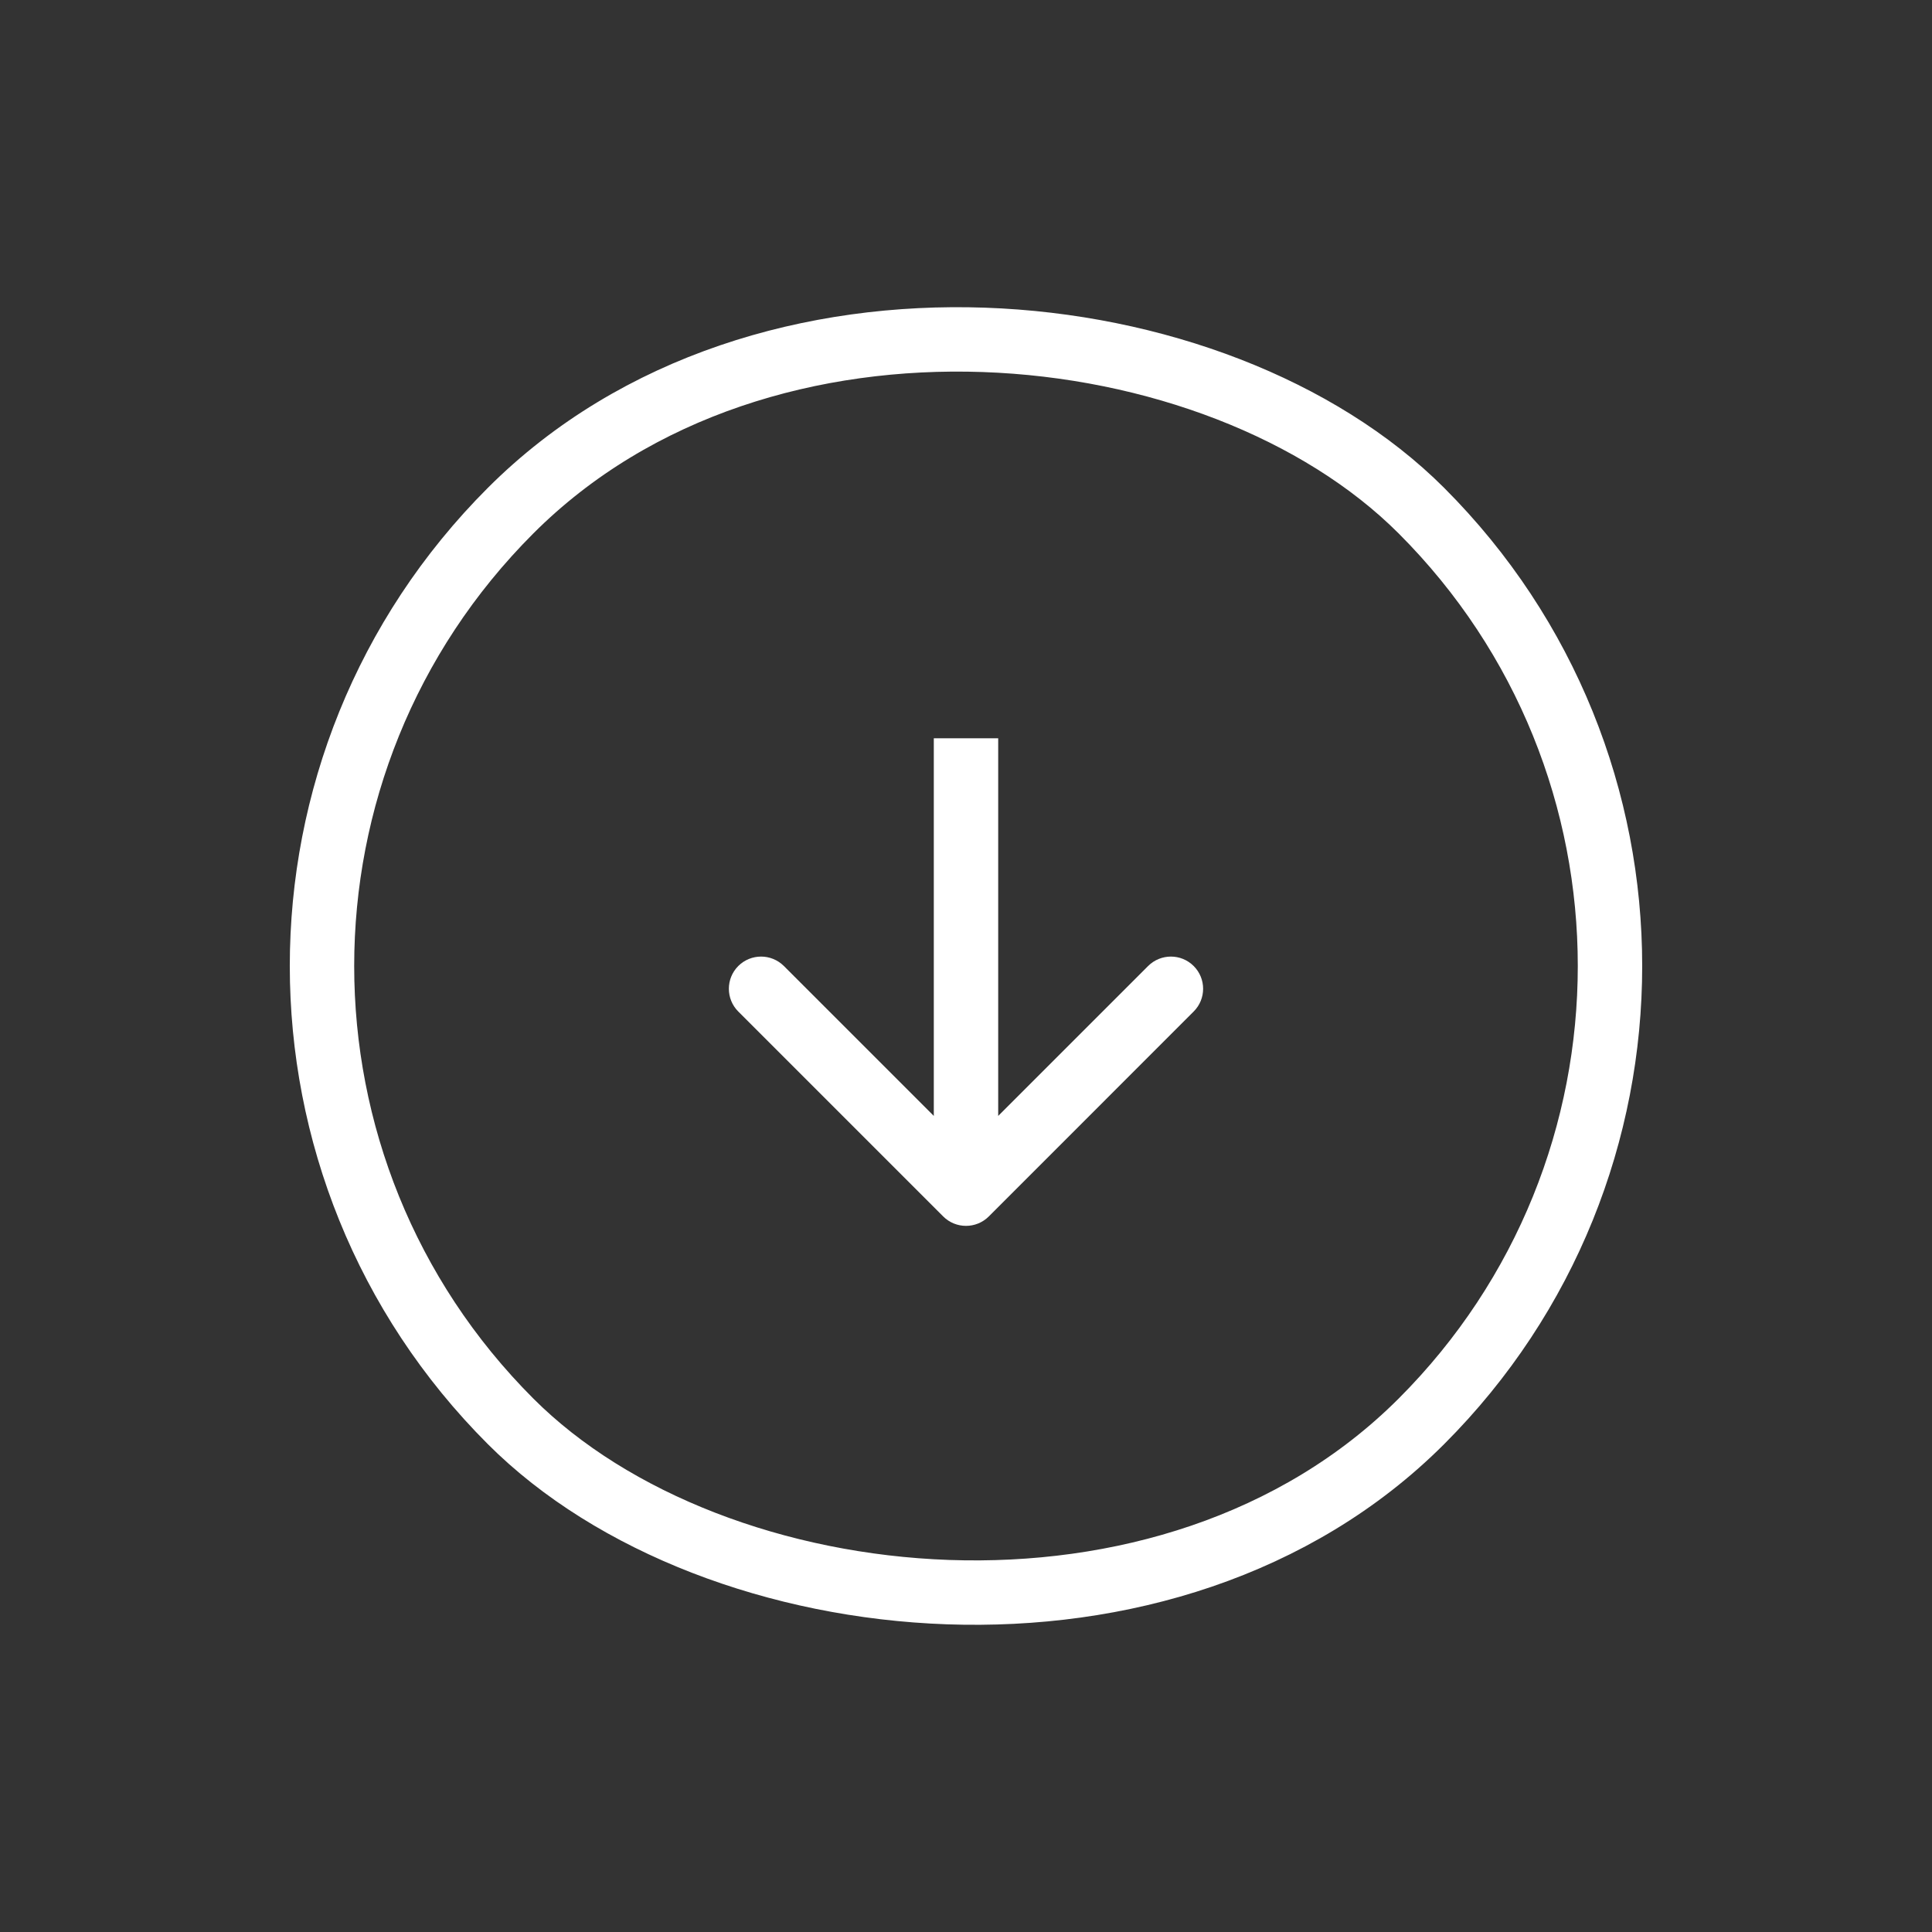
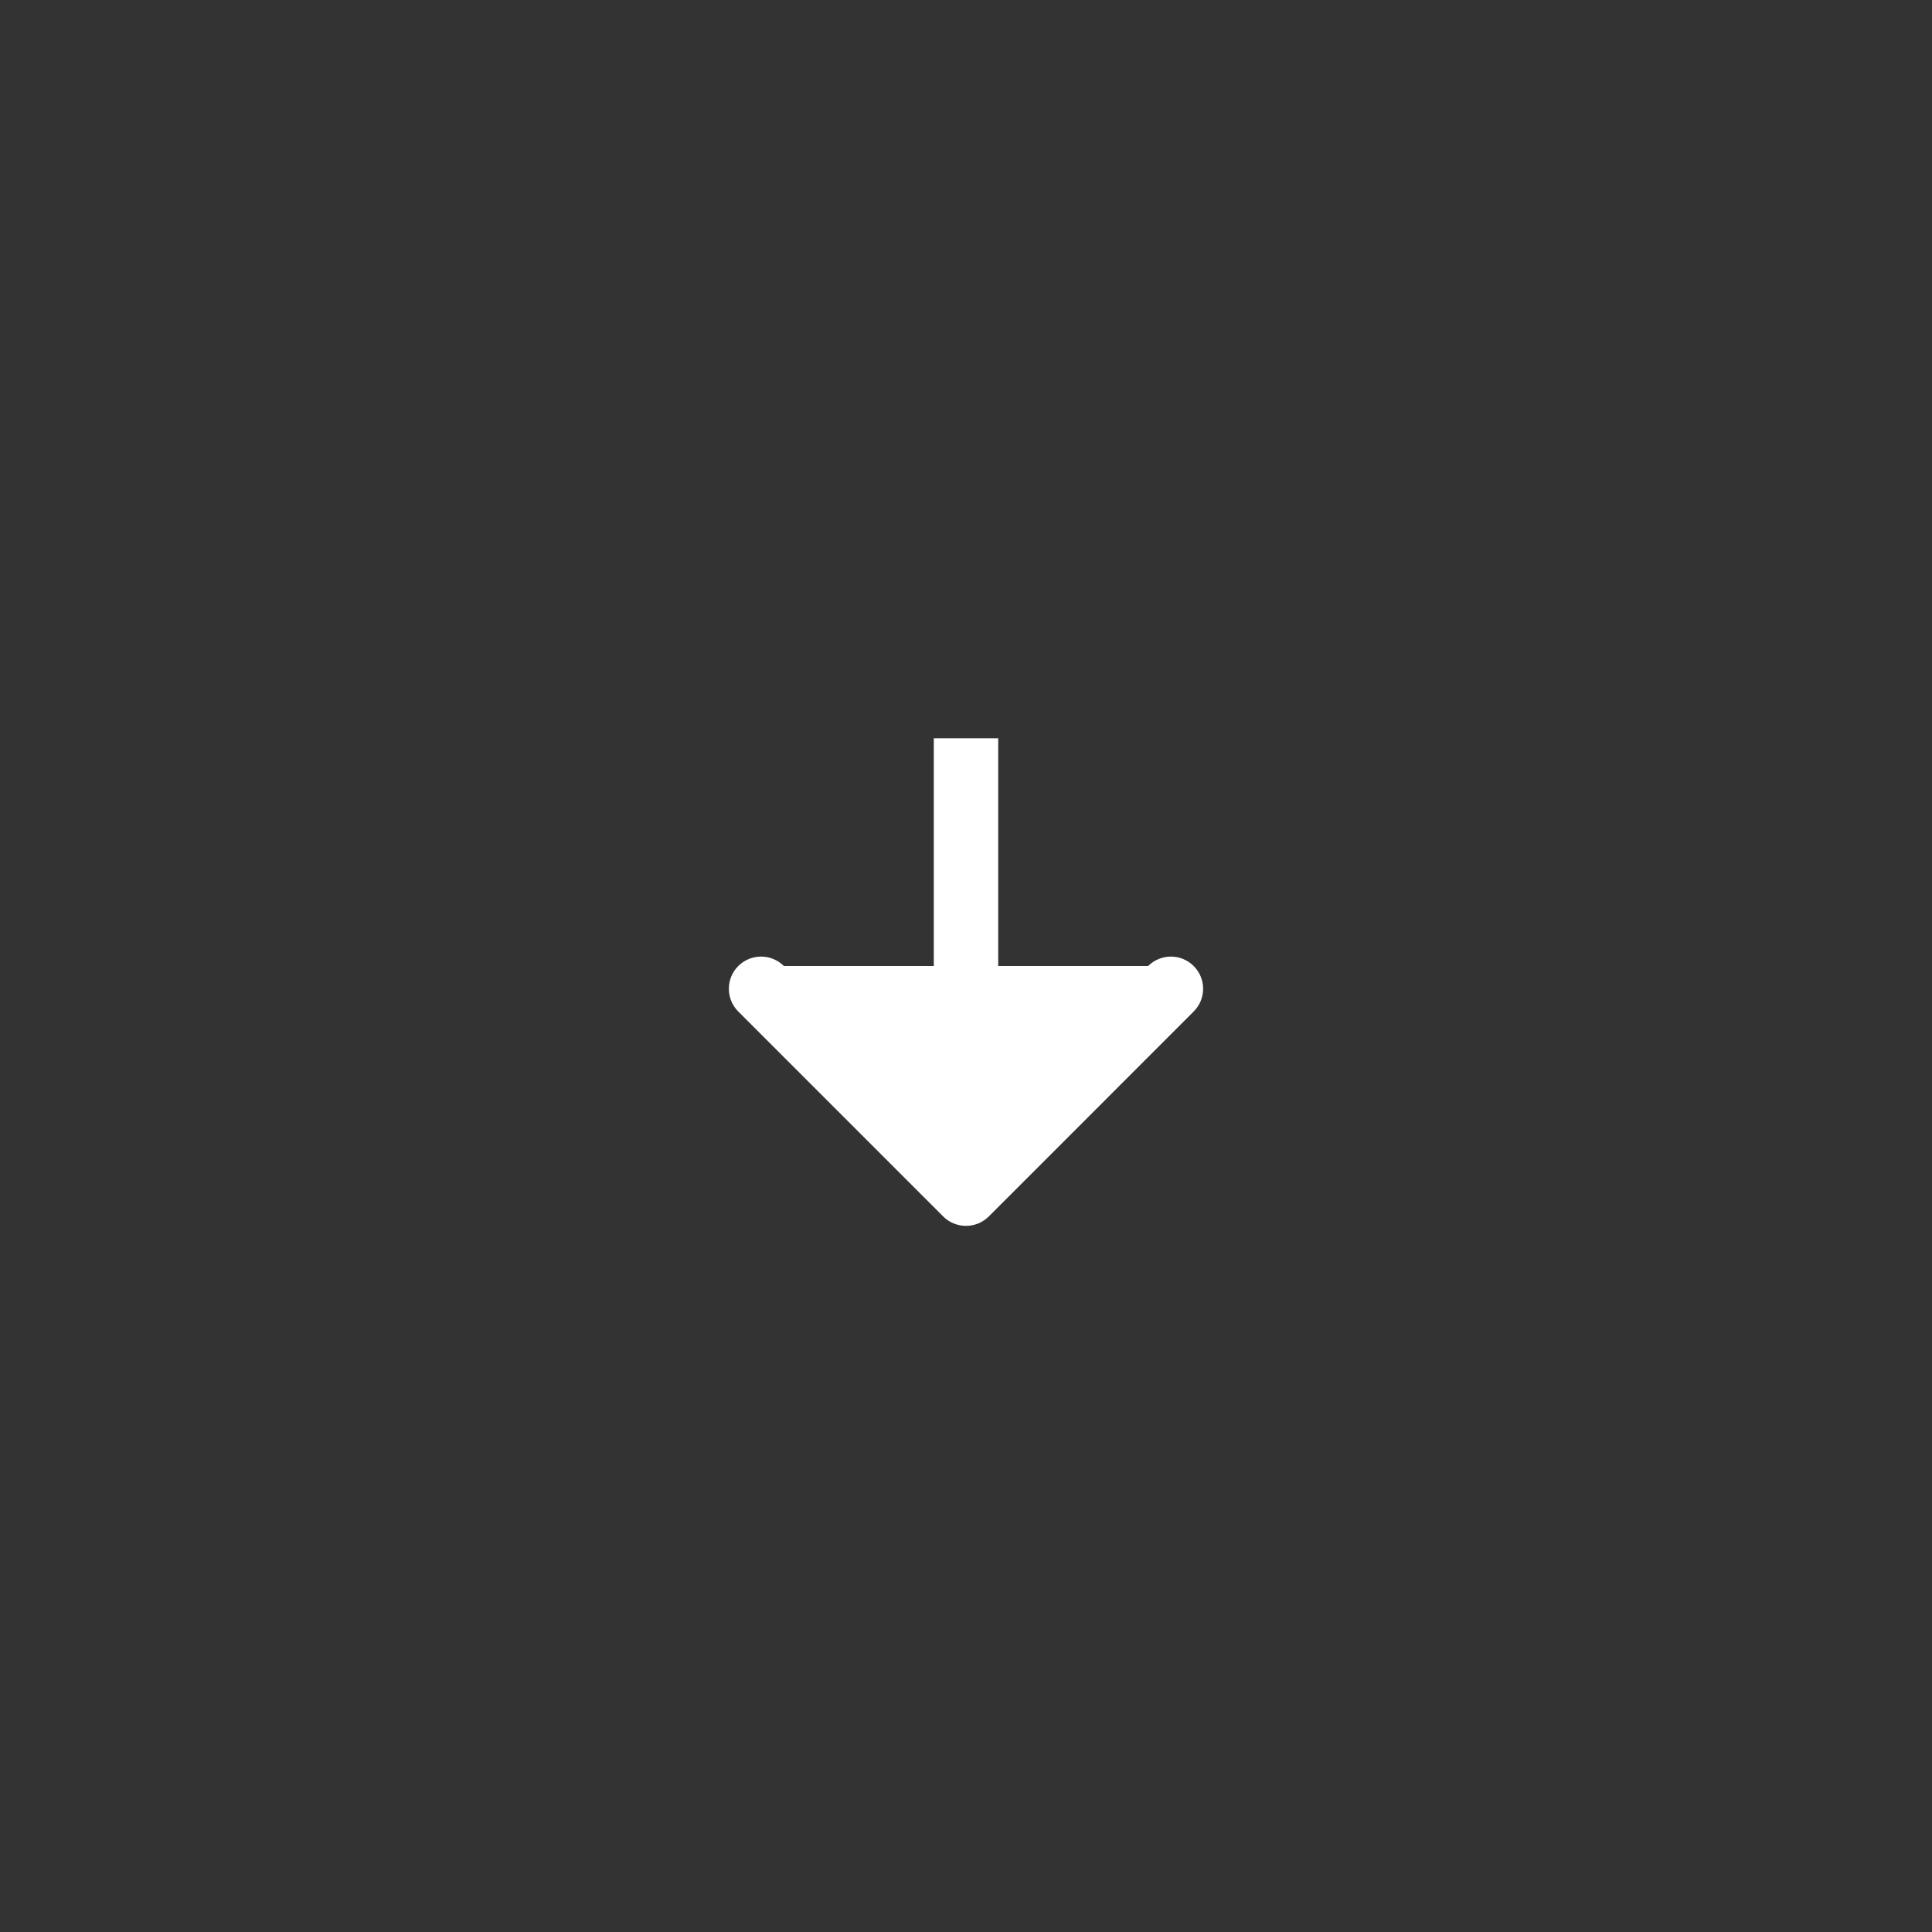
<svg xmlns="http://www.w3.org/2000/svg" width="30" height="30" viewBox="0 0 30 30" fill="none">
  <rect x="0" y="0" width="30" height="30" fill="#333333" stroke="none" />
-   <rect x="29.142" y="15" width="20" height="20" rx="10" transform="rotate(135 29.142 15)" stroke="white" />
-   <path d="M14.646 18.889C14.842 19.084 15.158 19.084 15.354 18.889L18.535 15.707C18.731 15.512 18.731 15.195 18.535 15C18.34 14.805 18.024 14.805 17.828 15L15 17.828L12.172 15C11.976 14.805 11.66 14.805 11.464 15C11.269 15.195 11.269 15.512 11.464 15.707L14.646 18.889ZM14.5 11.464V18.535H15.5V11.464H14.5Z" fill="white" />
+   <path d="M14.646 18.889C14.842 19.084 15.158 19.084 15.354 18.889L18.535 15.707C18.731 15.512 18.731 15.195 18.535 15C18.34 14.805 18.024 14.805 17.828 15L12.172 15C11.976 14.805 11.66 14.805 11.464 15C11.269 15.195 11.269 15.512 11.464 15.707L14.646 18.889ZM14.5 11.464V18.535H15.5V11.464H14.5Z" fill="white" />
</svg>